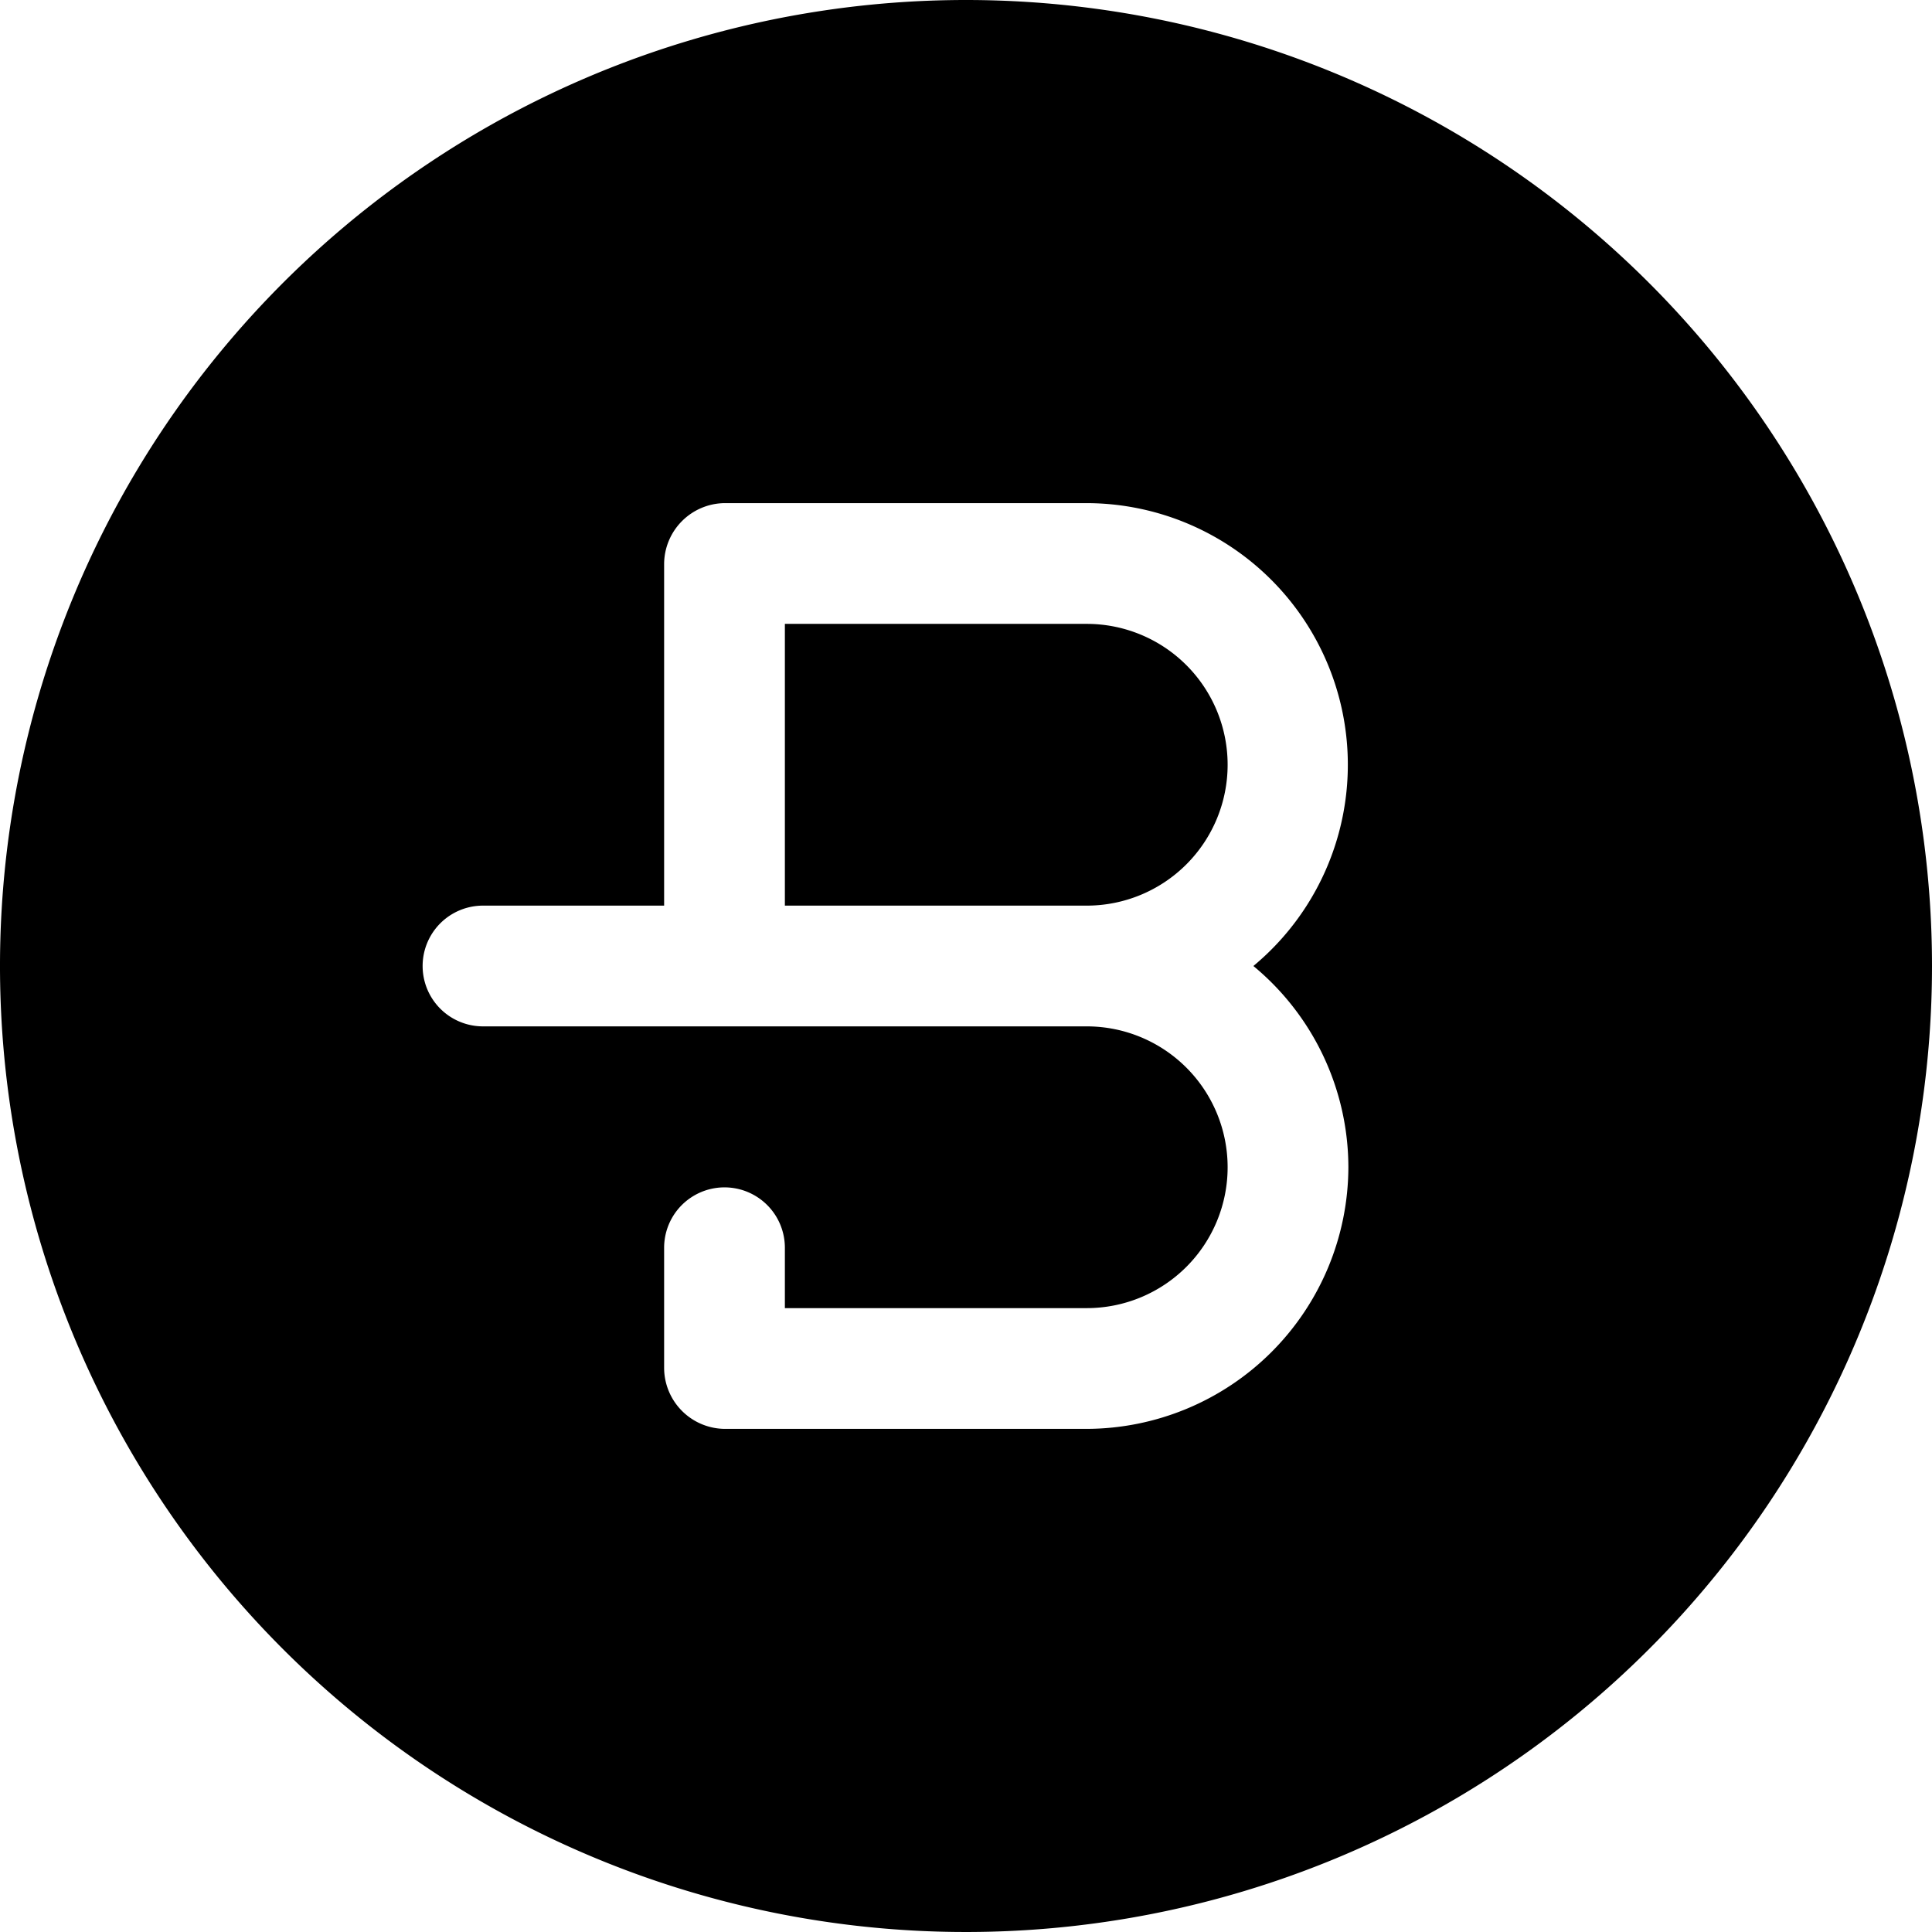
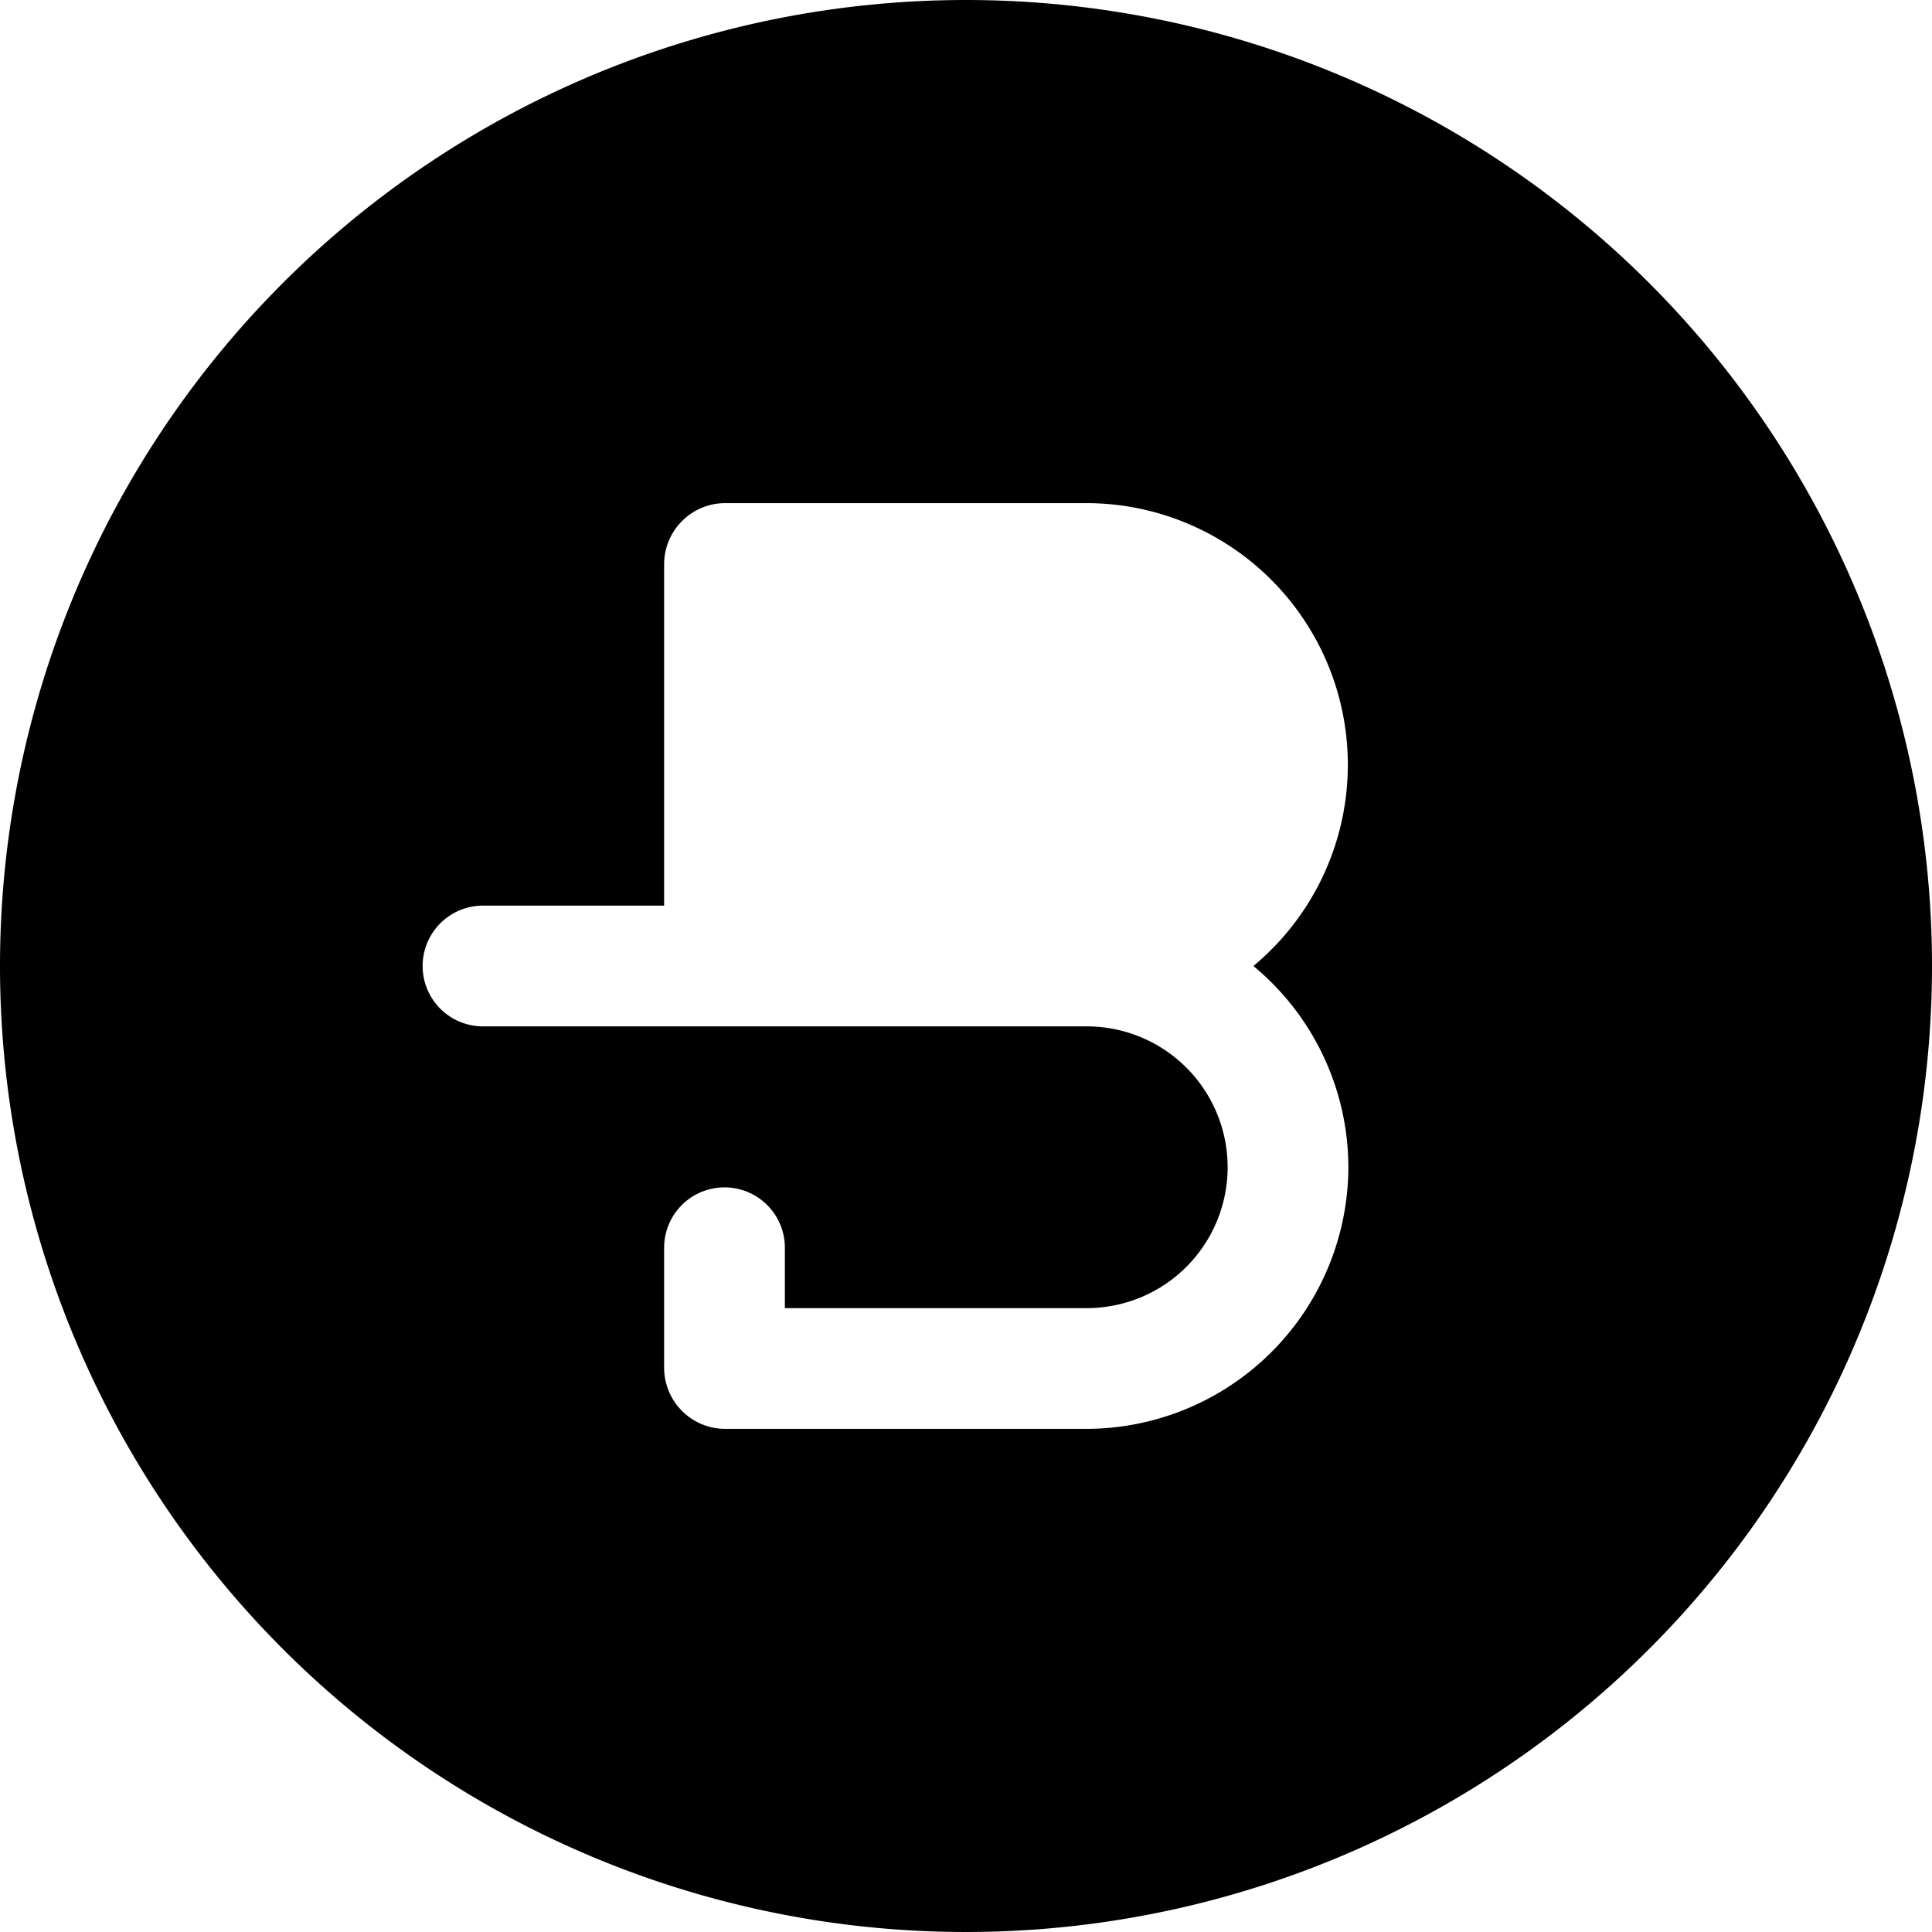
<svg xmlns="http://www.w3.org/2000/svg" viewBox="0 0 24 24">
  <g>
    <path d="M12 0a12 12 0 1 0 12 12A12 12 0 0 0 12 0Zm4.75 14.5a3.26 3.26 0 0 1 -3.25 3.25H9a0.76 0.76 0 0 1 -0.75 -0.75v-1.5a0.75 0.75 0 0 1 1.5 0v0.75h3.75a1.75 1.75 0 0 0 0 -3.5H6a0.75 0.75 0 0 1 0 -1.5h2.25V7A0.76 0.76 0 0 1 9 6.25h4.5A3.25 3.25 0 0 1 15.57 12a3.25 3.25 0 0 1 1.18 2.5Z" fill="#000000" stroke-width="1" />
-     <path d="M13.5 7.75H9.75v3.5h3.75a1.75 1.75 0 0 0 0 -3.5Z" fill="#000000" stroke-width="1" />
  </g>
</svg>